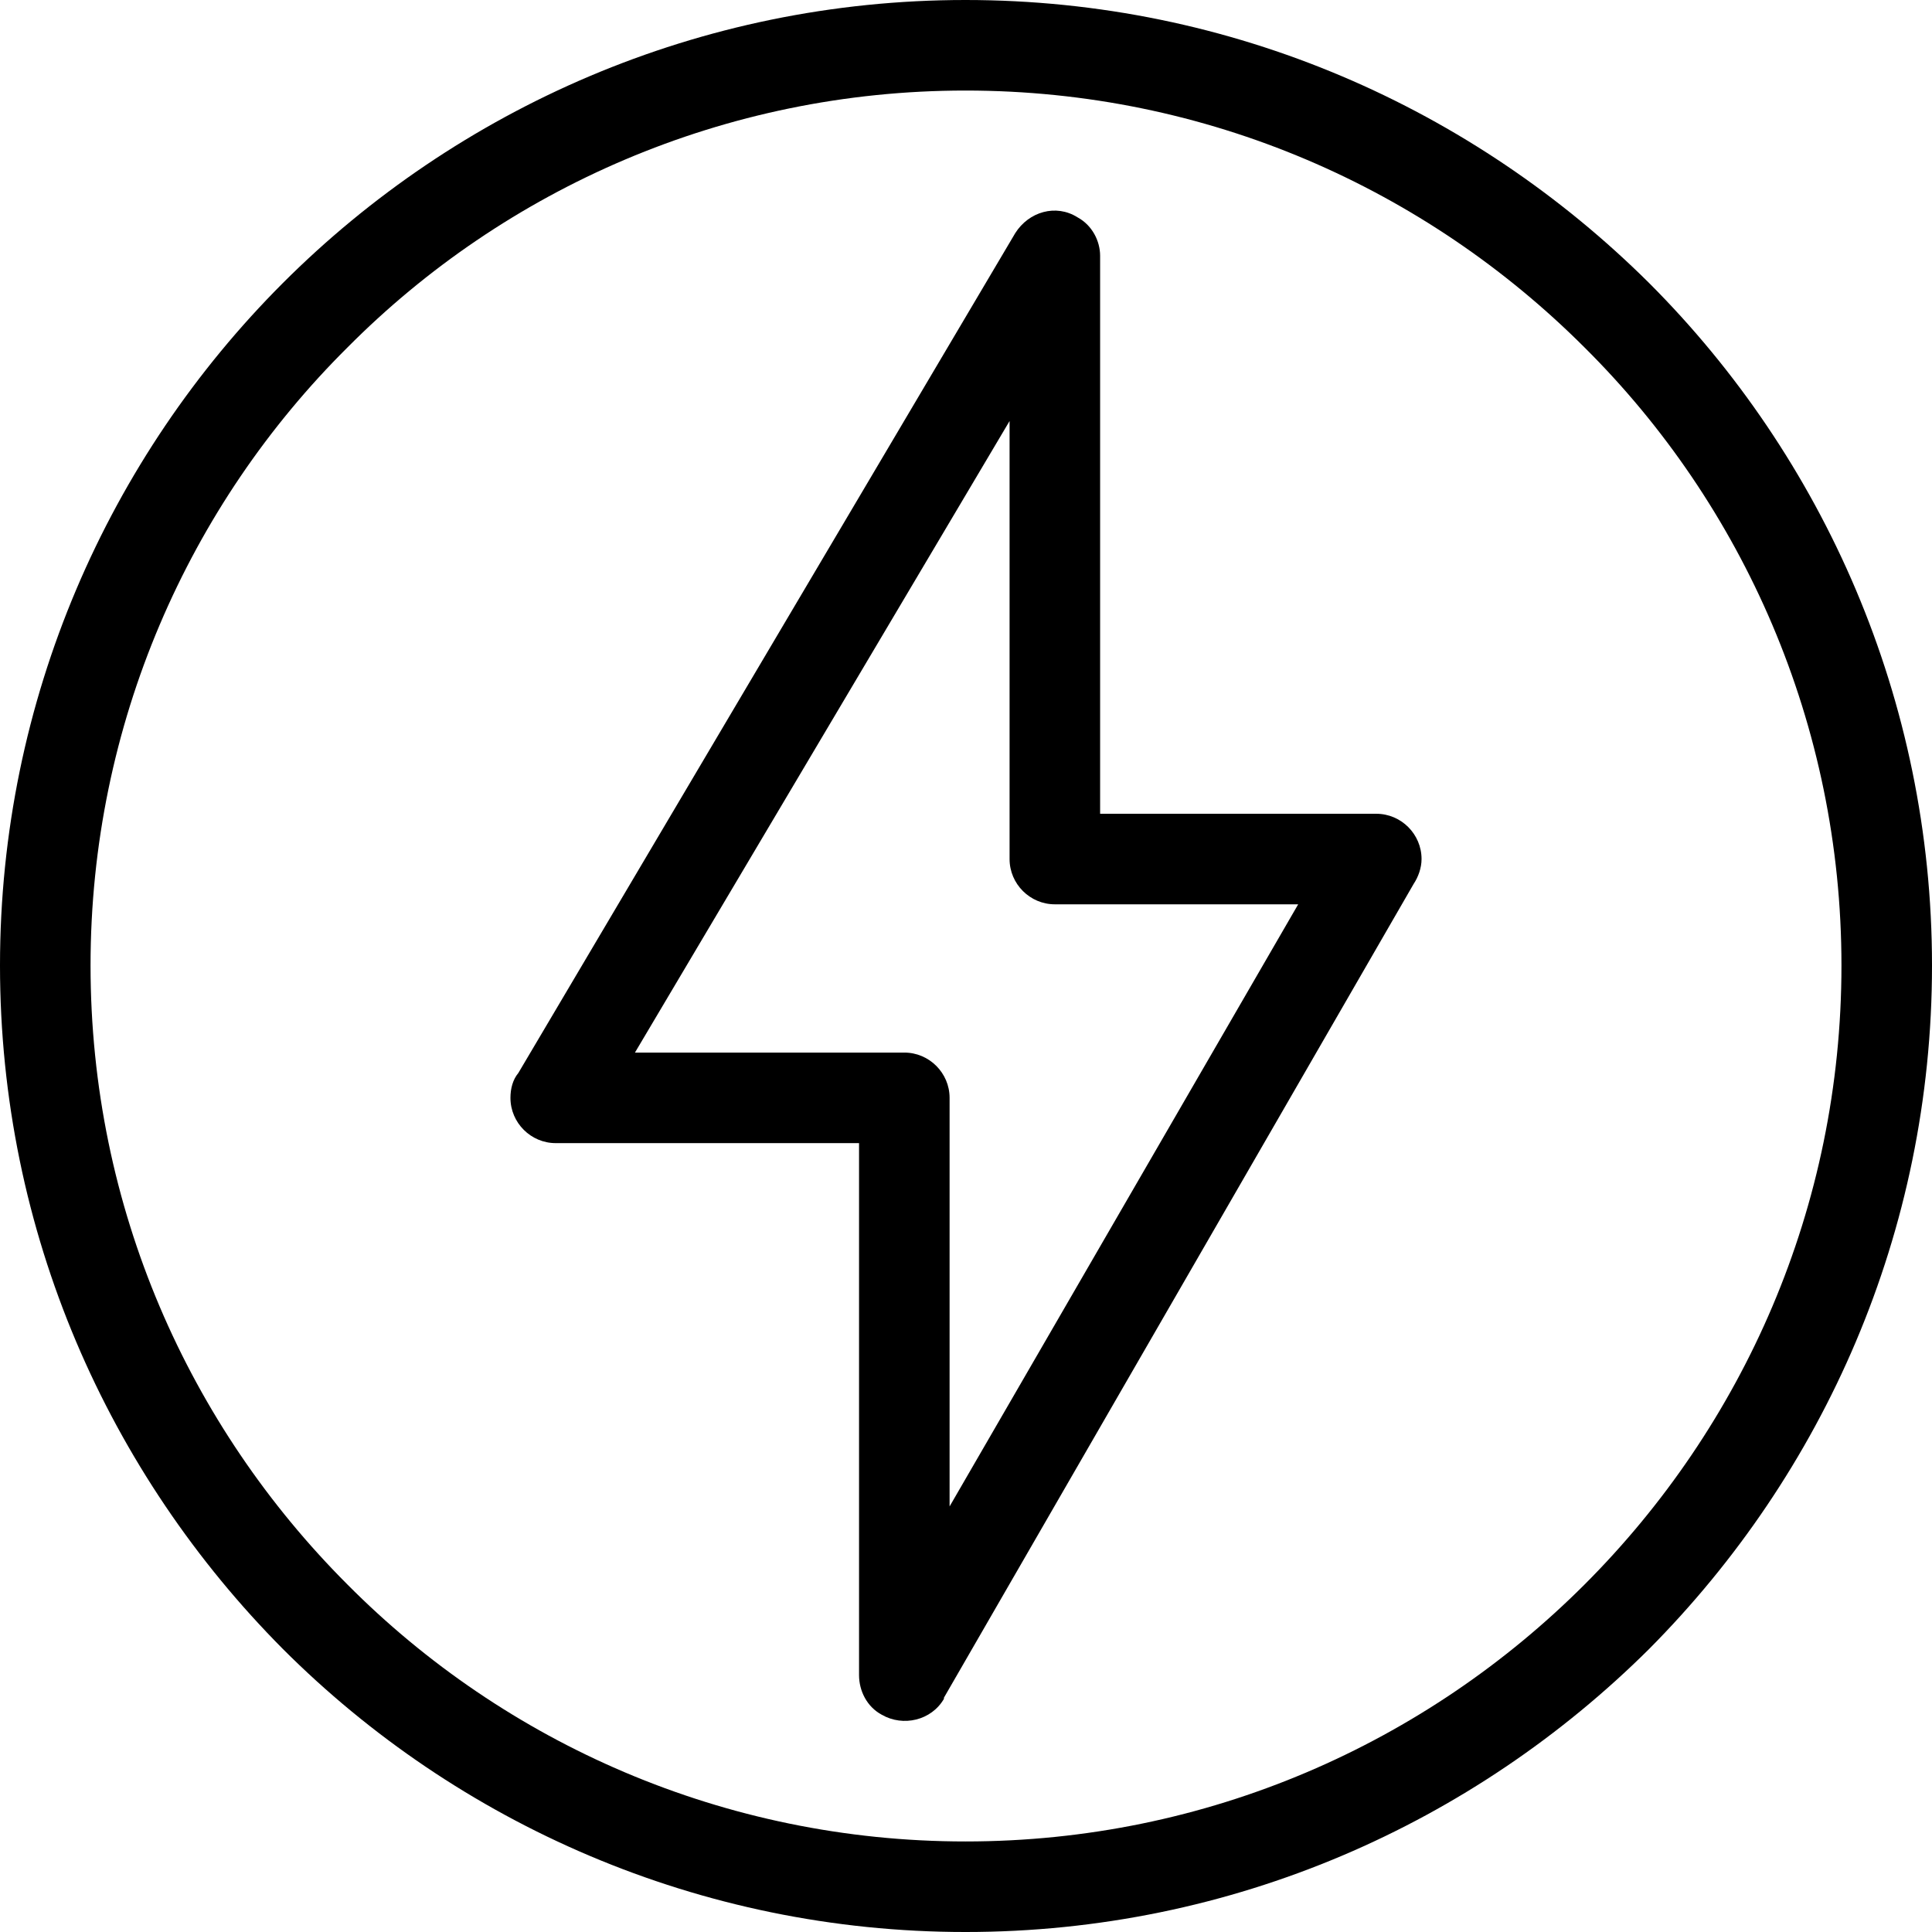
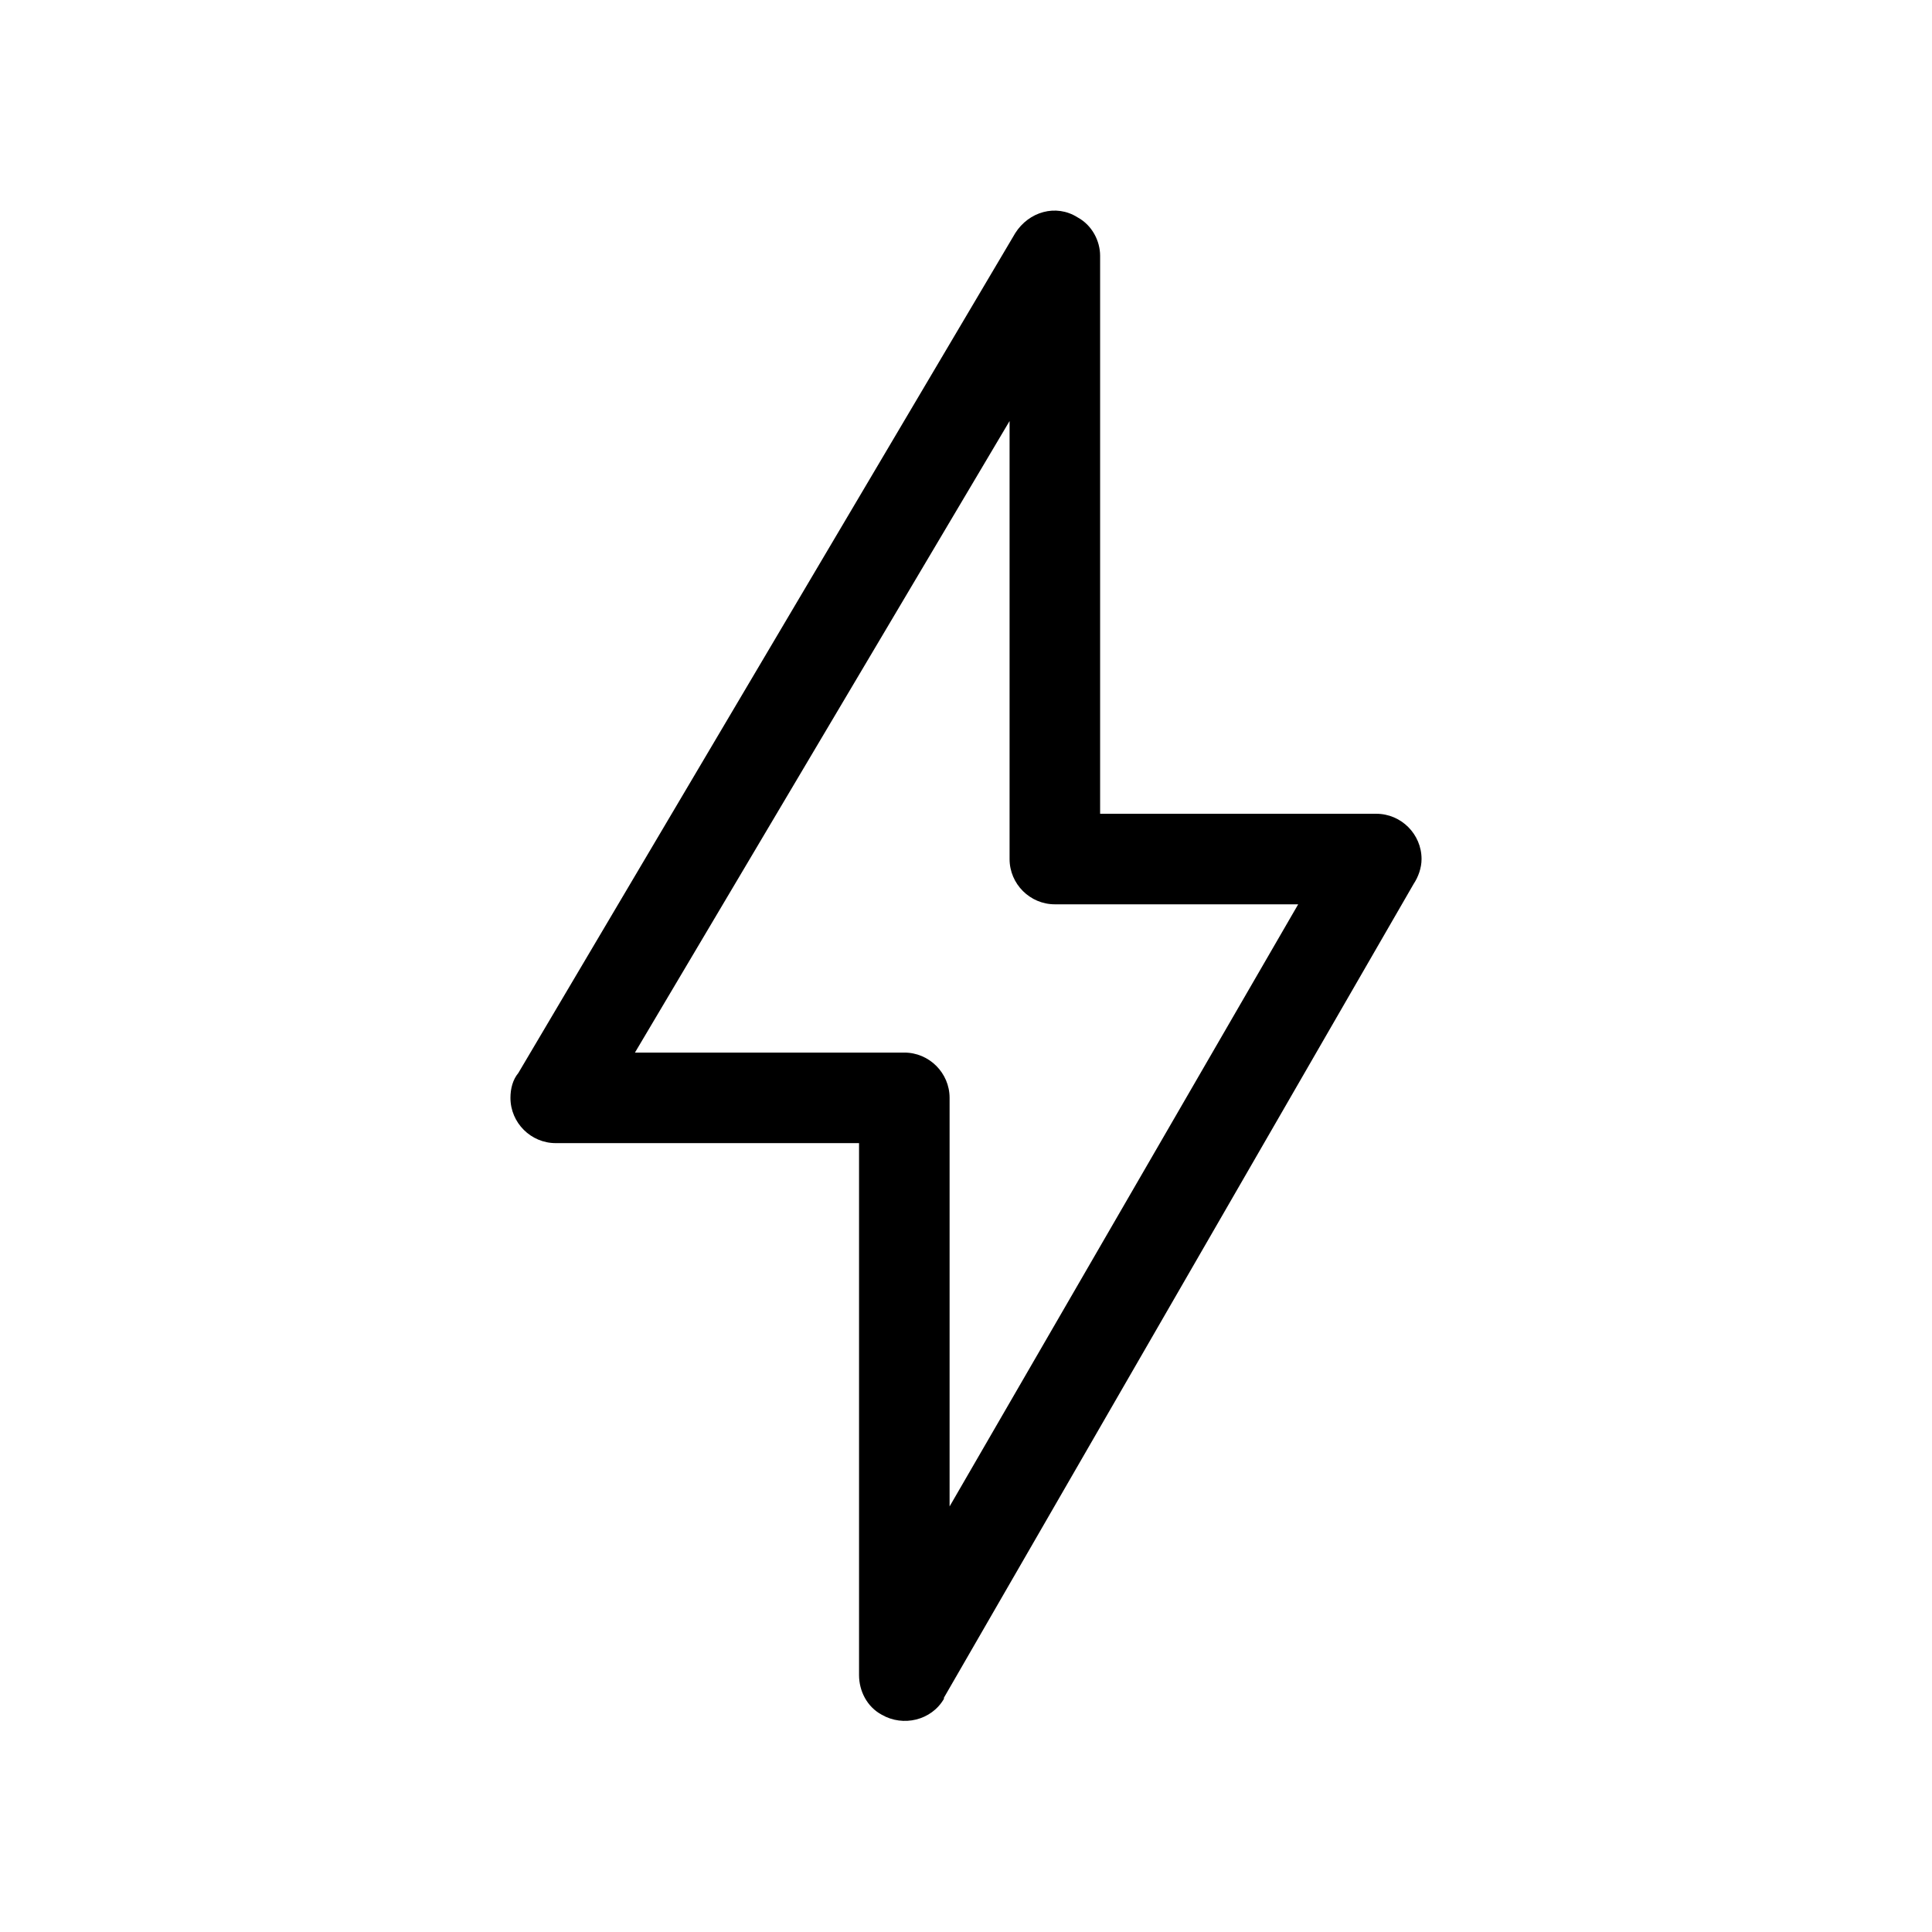
<svg xmlns="http://www.w3.org/2000/svg" clip-rule="evenodd" fill-rule="evenodd" height="1707.0" image-rendering="optimizeQuality" preserveAspectRatio="xMidYMid meet" shape-rendering="geometricPrecision" text-rendering="geometricPrecision" version="1.0" viewBox="0.0 0.0 1707.0 1707.0" width="1707.0" zoomAndPan="magnify">
  <g fill-rule="nonzero" id="change1_1">
    <path d="M972 226l0 1 0 492 244 0c22,0 40,18 40,40 0,8 -3,16 -7,22l-415 719 0 1c-11,19 -36,25 -55,14 -13,-7 -20,-21 -20,-35l0 -470 -268 0c-22,0 -40,-18 -40,-40 0,-8 2,-16 7,-22l439 -742 0 0c12,-19 36,-26 55,-14 13,7 20,21 20,34zm-80 533l0 -387 -331 558 238 0c22,0 40,18 40,40l0 361 308 -532 -215 0c-22,0 -40,-18 -40,-40z" fill="inherit" />
-     <path d="M853 0c236,0 449,96 604,250 154,154 250,368 250,603 0,236 -96,449 -250,604 -155,154 -368,250 -604,250 -235,0 -449,-96 -603,-250 -154,-155 -250,-368 -250,-604 0,-235 96,-449 250,-603 154,-154 368,-250 603,-250zm547 307c-140,-140 -333,-227 -547,-227 -213,0 -407,87 -546,227 -140,139 -227,333 -227,546 0,214 87,407 227,547 139,140 333,227 546,227 214,0 407,-87 547,-227 140,-140 227,-333 227,-547 0,-213 -87,-407 -227,-546z" fill="inherit" />
  </g>
</svg>